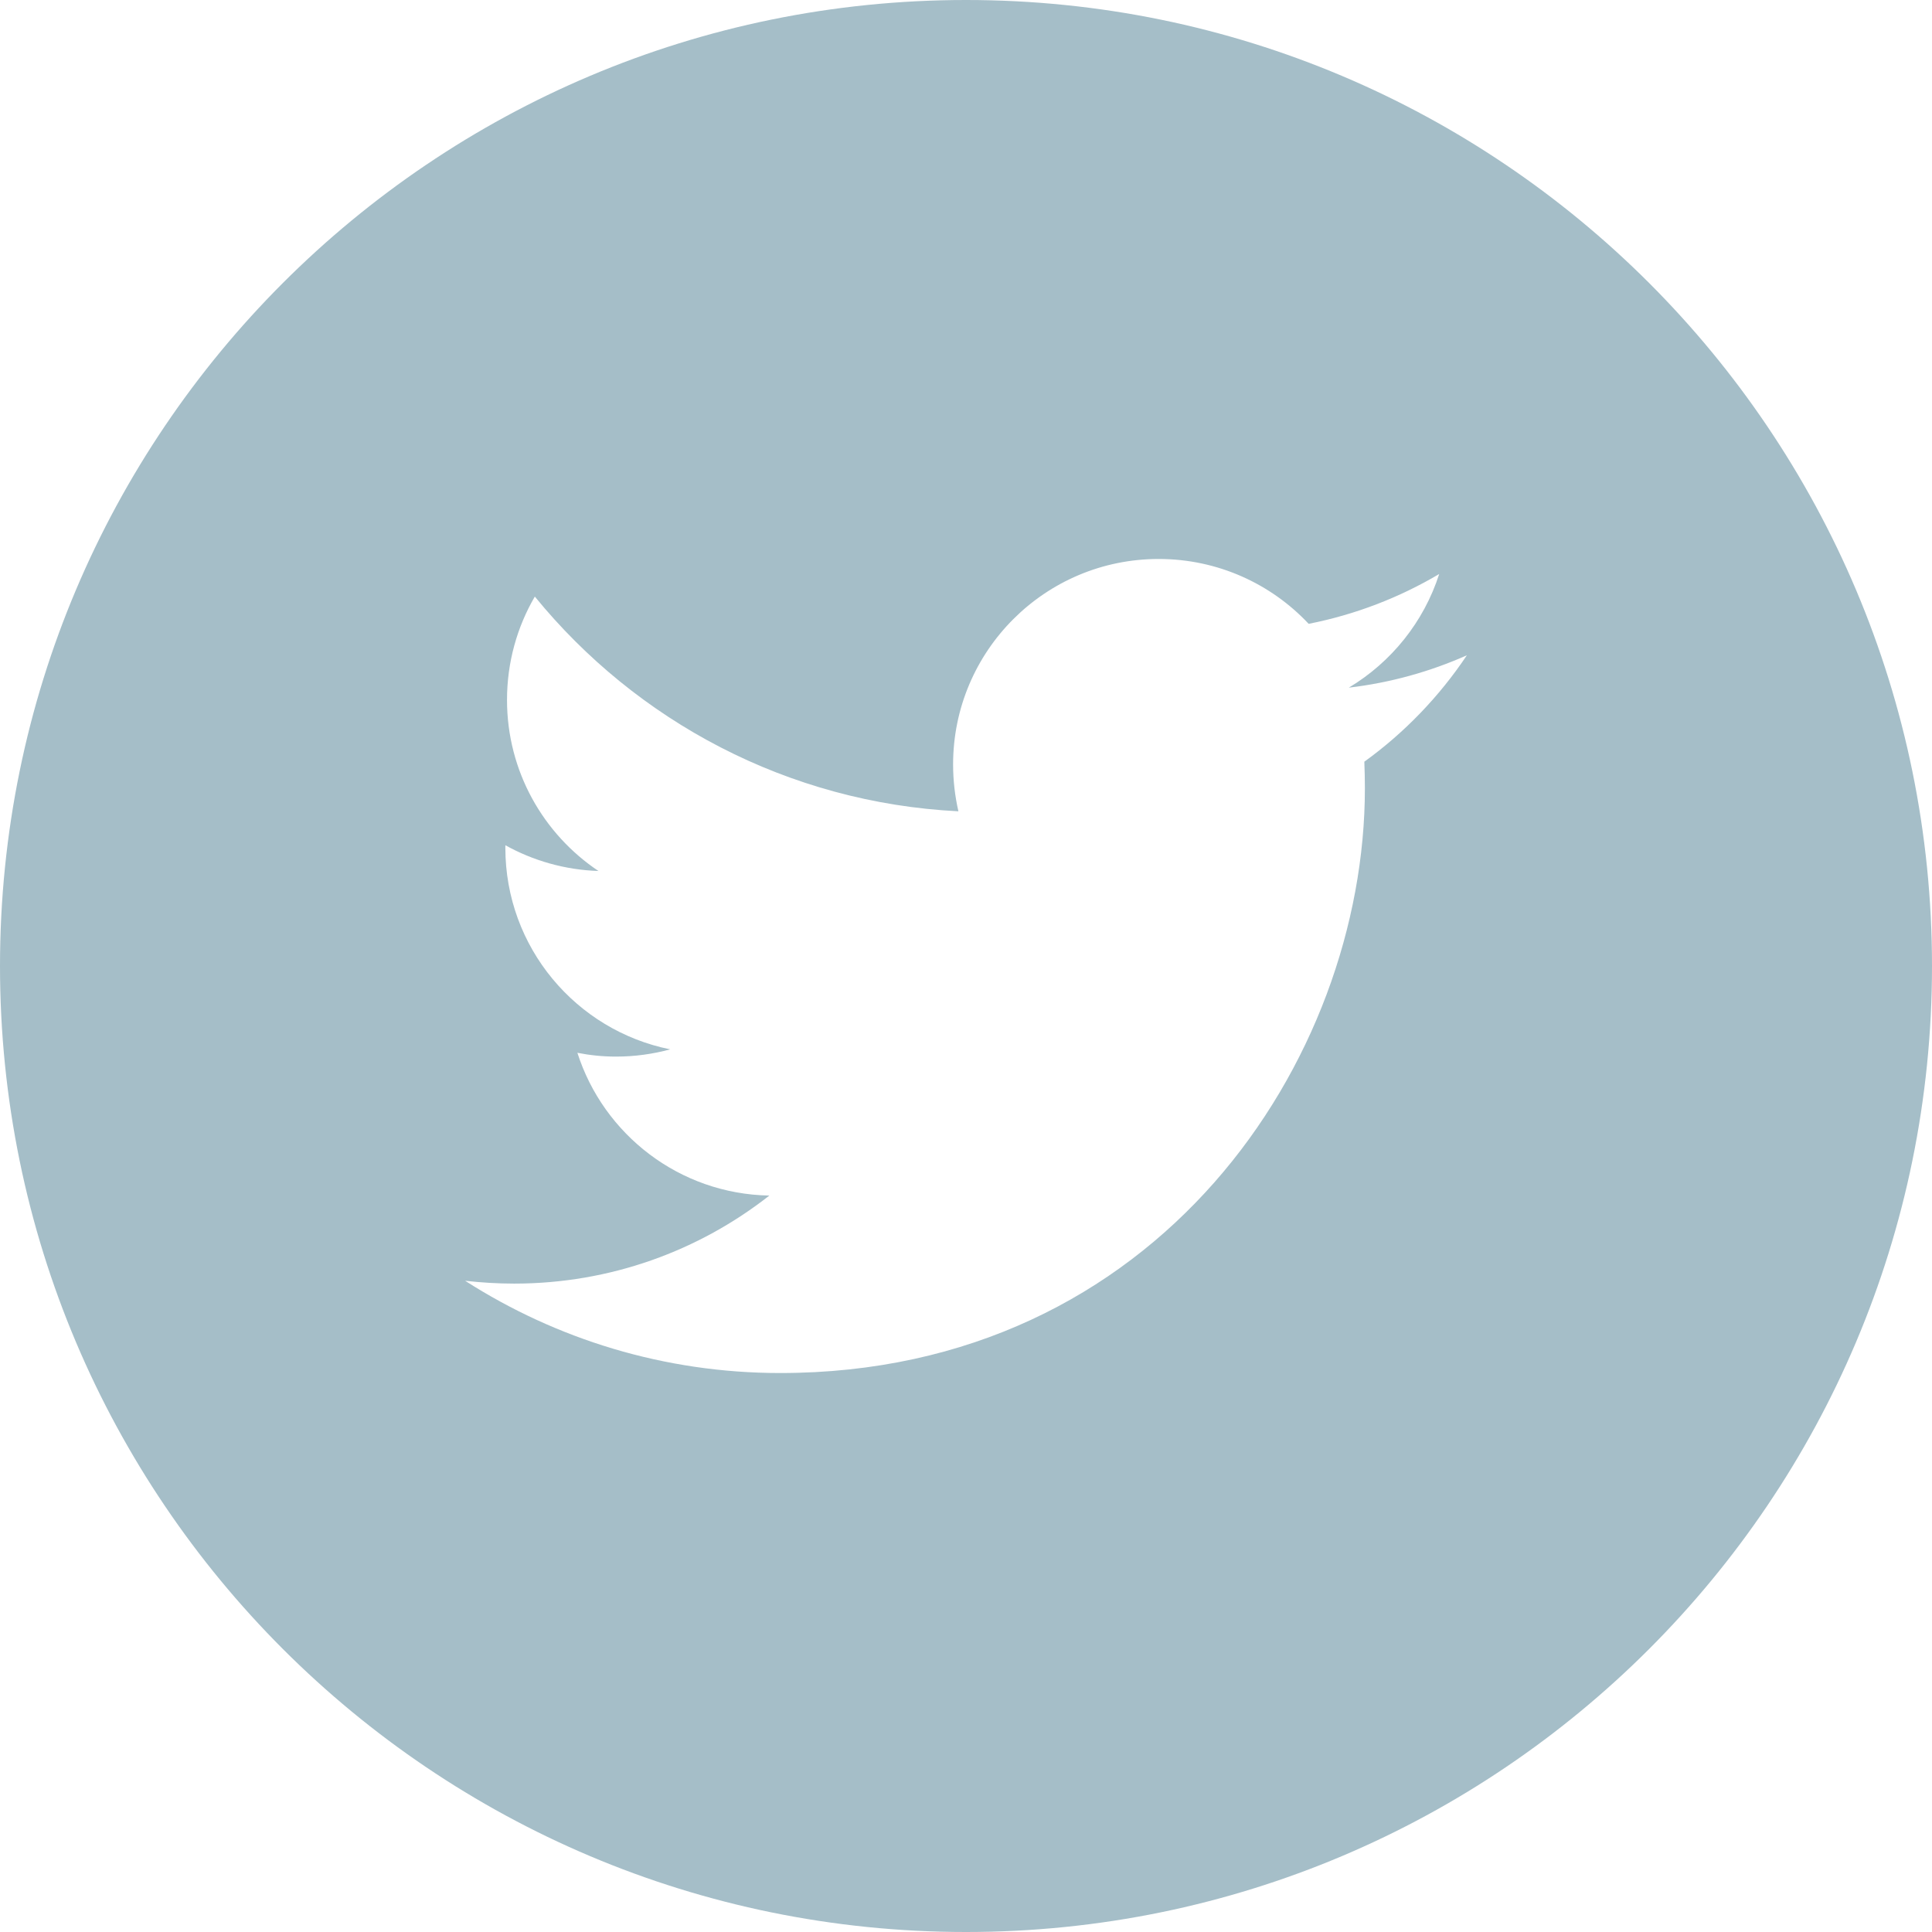
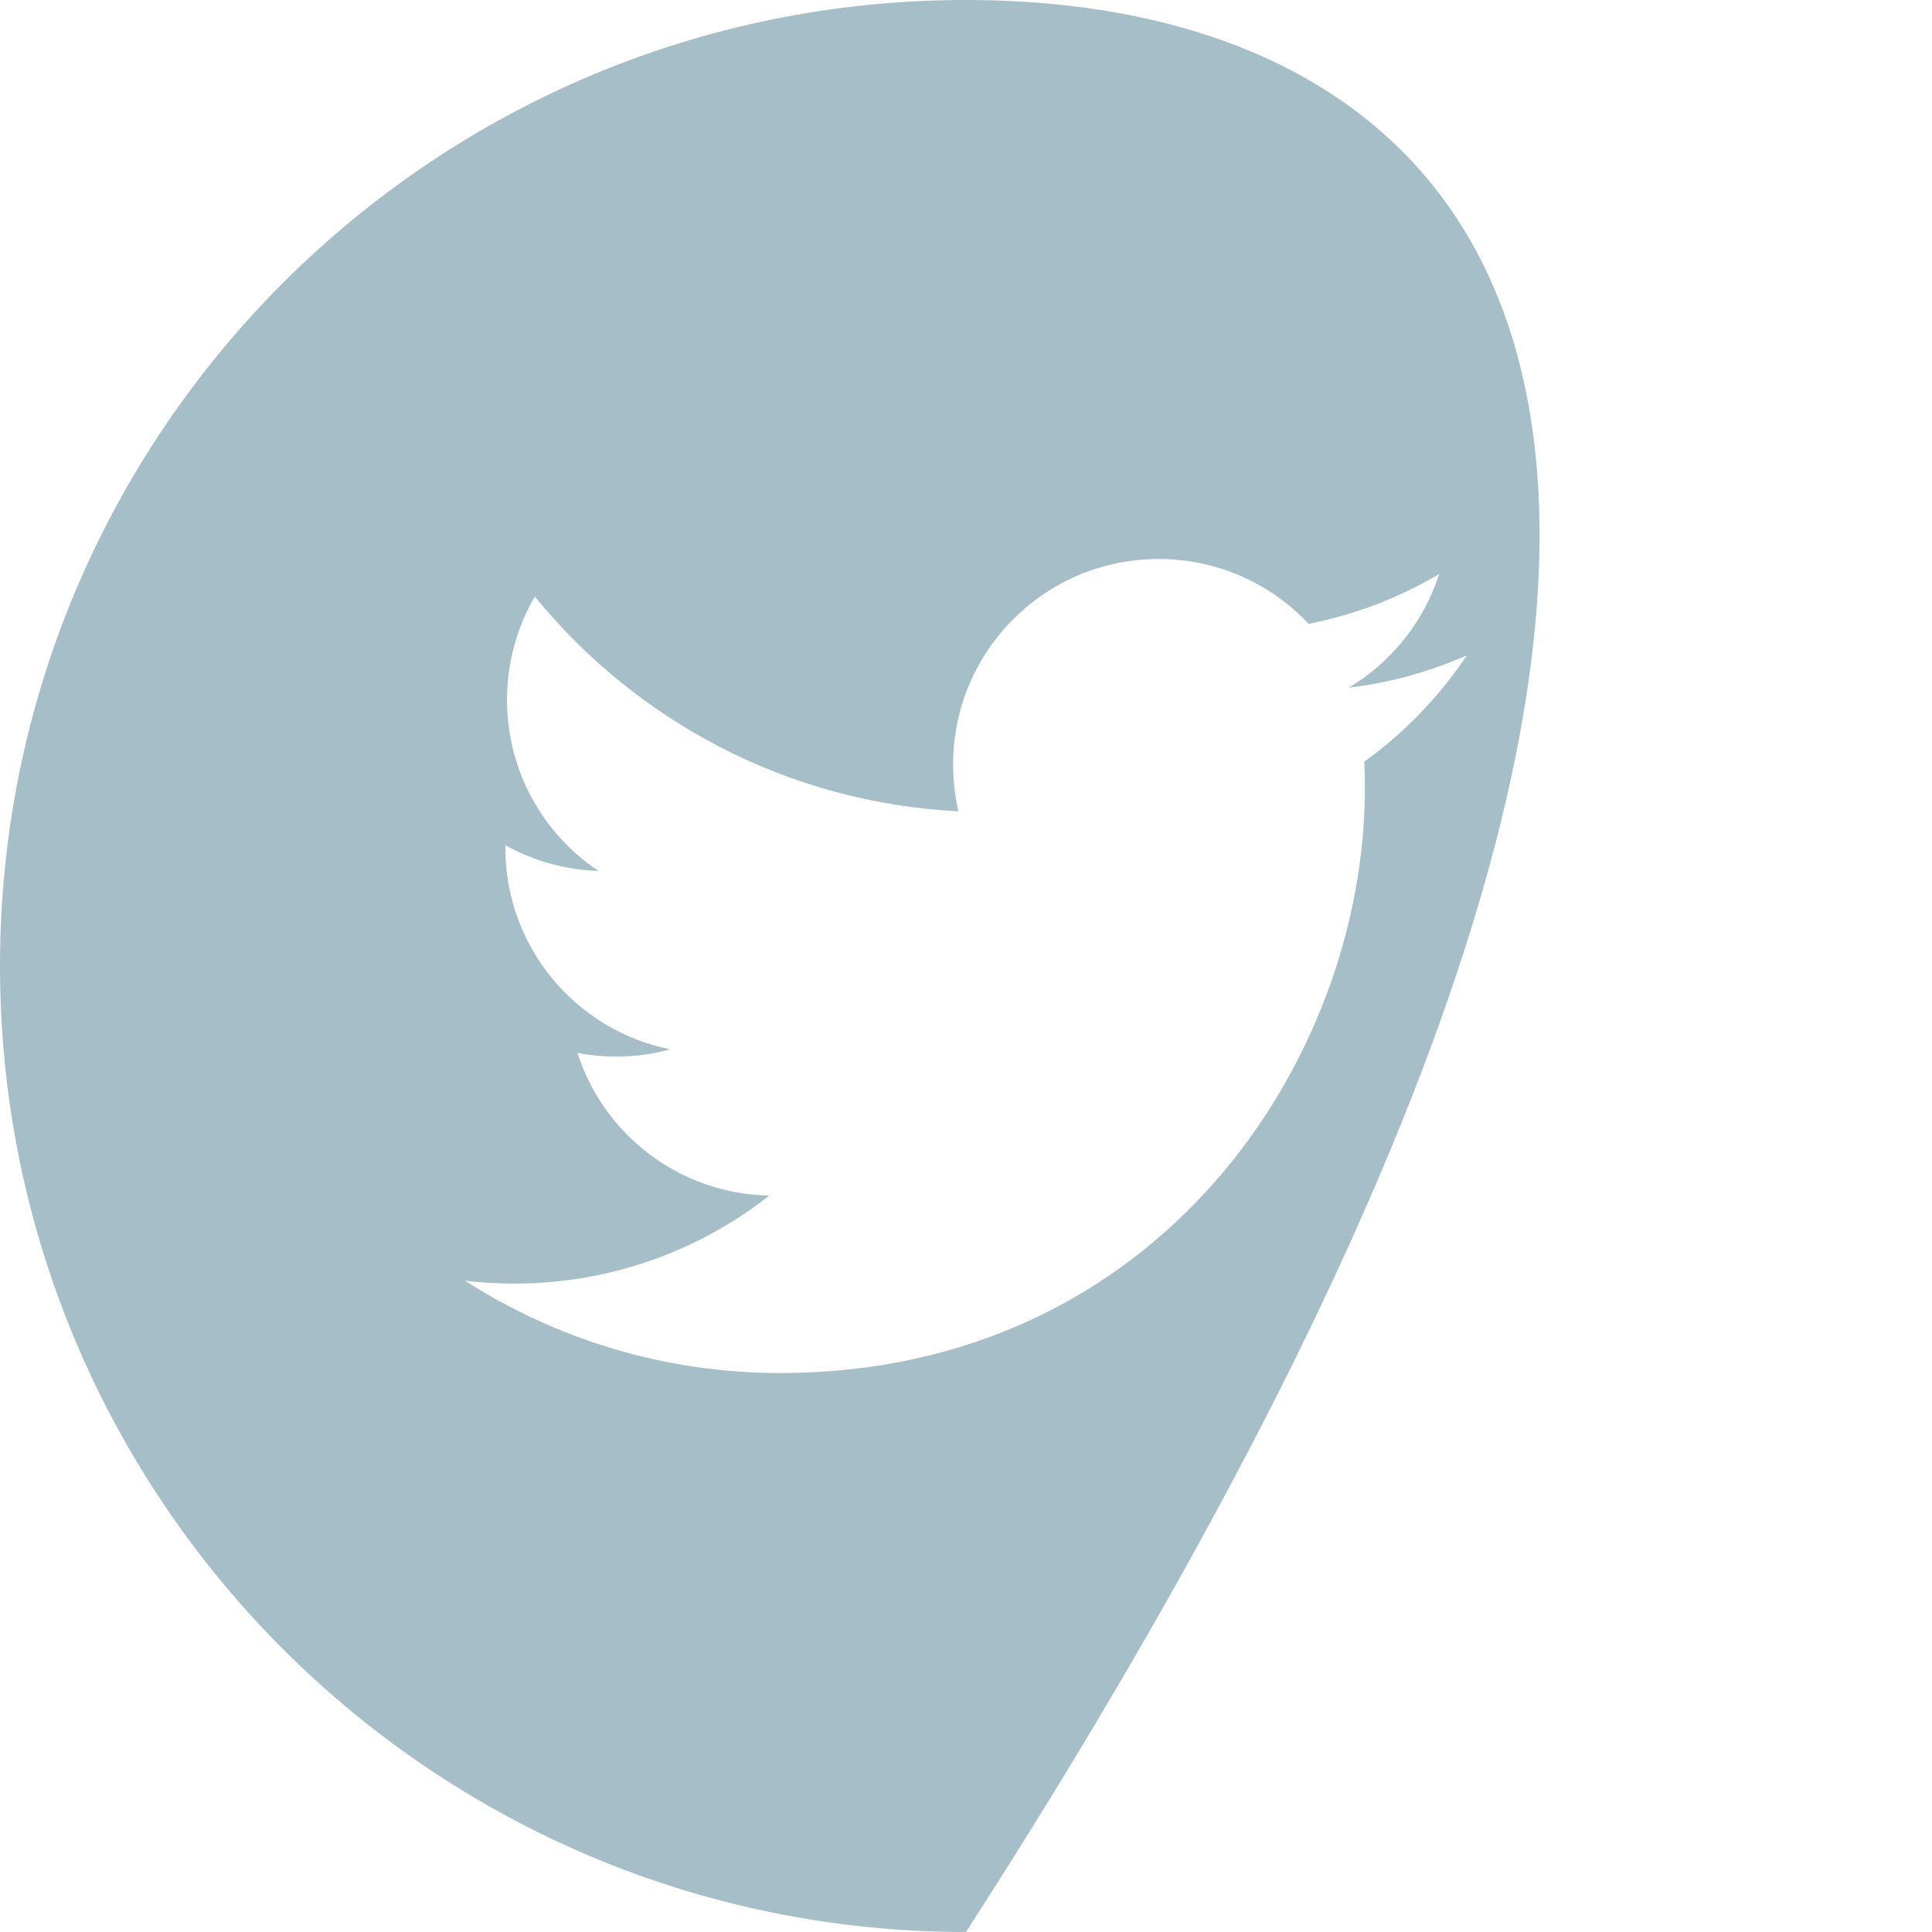
<svg xmlns="http://www.w3.org/2000/svg" width="28px" height="28px" viewBox="0 0 28 28" version="1.1">
  <g id="null" stroke="none" stroke-width="1" fill="none" fill-rule="evenodd">
    <g id="6-Individual-Case-Study" transform="translate(-132, -2731)" fill="#A5BEC8">
      <g id="Social-Icons" transform="translate(89, 2731)">
-         <path d="M62.773,11.039 C62.778,11.167 62.781,11.296 62.781,11.424 C62.781,15.36 59.785,19.899 54.307,19.899 C52.625,19.899 51.059,19.406 49.741,18.562 C49.974,18.588 50.211,18.603 50.451,18.603 C51.846,18.603 53.131,18.127 54.15,17.327 C52.847,17.304 51.747,16.443 51.368,15.258 C51.55,15.294 51.736,15.313 51.928,15.313 C52.2,15.313 52.463,15.276 52.713,15.208 C51.35,14.934 50.324,13.731 50.324,12.287 C50.324,12.287 50.324,12.25 50.324,12.25 C50.726,12.473 51.185,12.607 51.673,12.623 C50.874,12.088 50.348,11.177 50.348,10.144 C50.348,9.597 50.495,9.086 50.751,8.646 C52.221,10.448 54.415,11.634 56.89,11.758 C56.84,11.54 56.813,11.312 56.813,11.079 C56.813,9.434 58.147,8.101 59.792,8.101 C60.649,8.101 61.423,8.462 61.966,9.041 C62.645,8.907 63.282,8.66 63.858,8.319 C63.635,9.014 63.163,9.598 62.548,9.966 C63.151,9.895 63.725,9.734 64.259,9.497 C63.859,10.095 63.354,10.62 62.773,11.039 M57,0 C49.268,0 43,6.268 43,14 C43,21.732 49.268,28 57,28 C64.732,28 71,21.732 71,14 C71,6.268 64.732,0 57,0" id="Path-252" />
+         <path d="M62.773,11.039 C62.778,11.167 62.781,11.296 62.781,11.424 C62.781,15.36 59.785,19.899 54.307,19.899 C52.625,19.899 51.059,19.406 49.741,18.562 C49.974,18.588 50.211,18.603 50.451,18.603 C51.846,18.603 53.131,18.127 54.15,17.327 C52.847,17.304 51.747,16.443 51.368,15.258 C51.55,15.294 51.736,15.313 51.928,15.313 C52.2,15.313 52.463,15.276 52.713,15.208 C51.35,14.934 50.324,13.731 50.324,12.287 C50.324,12.287 50.324,12.25 50.324,12.25 C50.726,12.473 51.185,12.607 51.673,12.623 C50.874,12.088 50.348,11.177 50.348,10.144 C50.348,9.597 50.495,9.086 50.751,8.646 C52.221,10.448 54.415,11.634 56.89,11.758 C56.84,11.54 56.813,11.312 56.813,11.079 C56.813,9.434 58.147,8.101 59.792,8.101 C60.649,8.101 61.423,8.462 61.966,9.041 C62.645,8.907 63.282,8.66 63.858,8.319 C63.635,9.014 63.163,9.598 62.548,9.966 C63.151,9.895 63.725,9.734 64.259,9.497 C63.859,10.095 63.354,10.62 62.773,11.039 M57,0 C49.268,0 43,6.268 43,14 C43,21.732 49.268,28 57,28 C71,6.268 64.732,0 57,0" id="Path-252" />
      </g>
    </g>
  </g>
</svg>